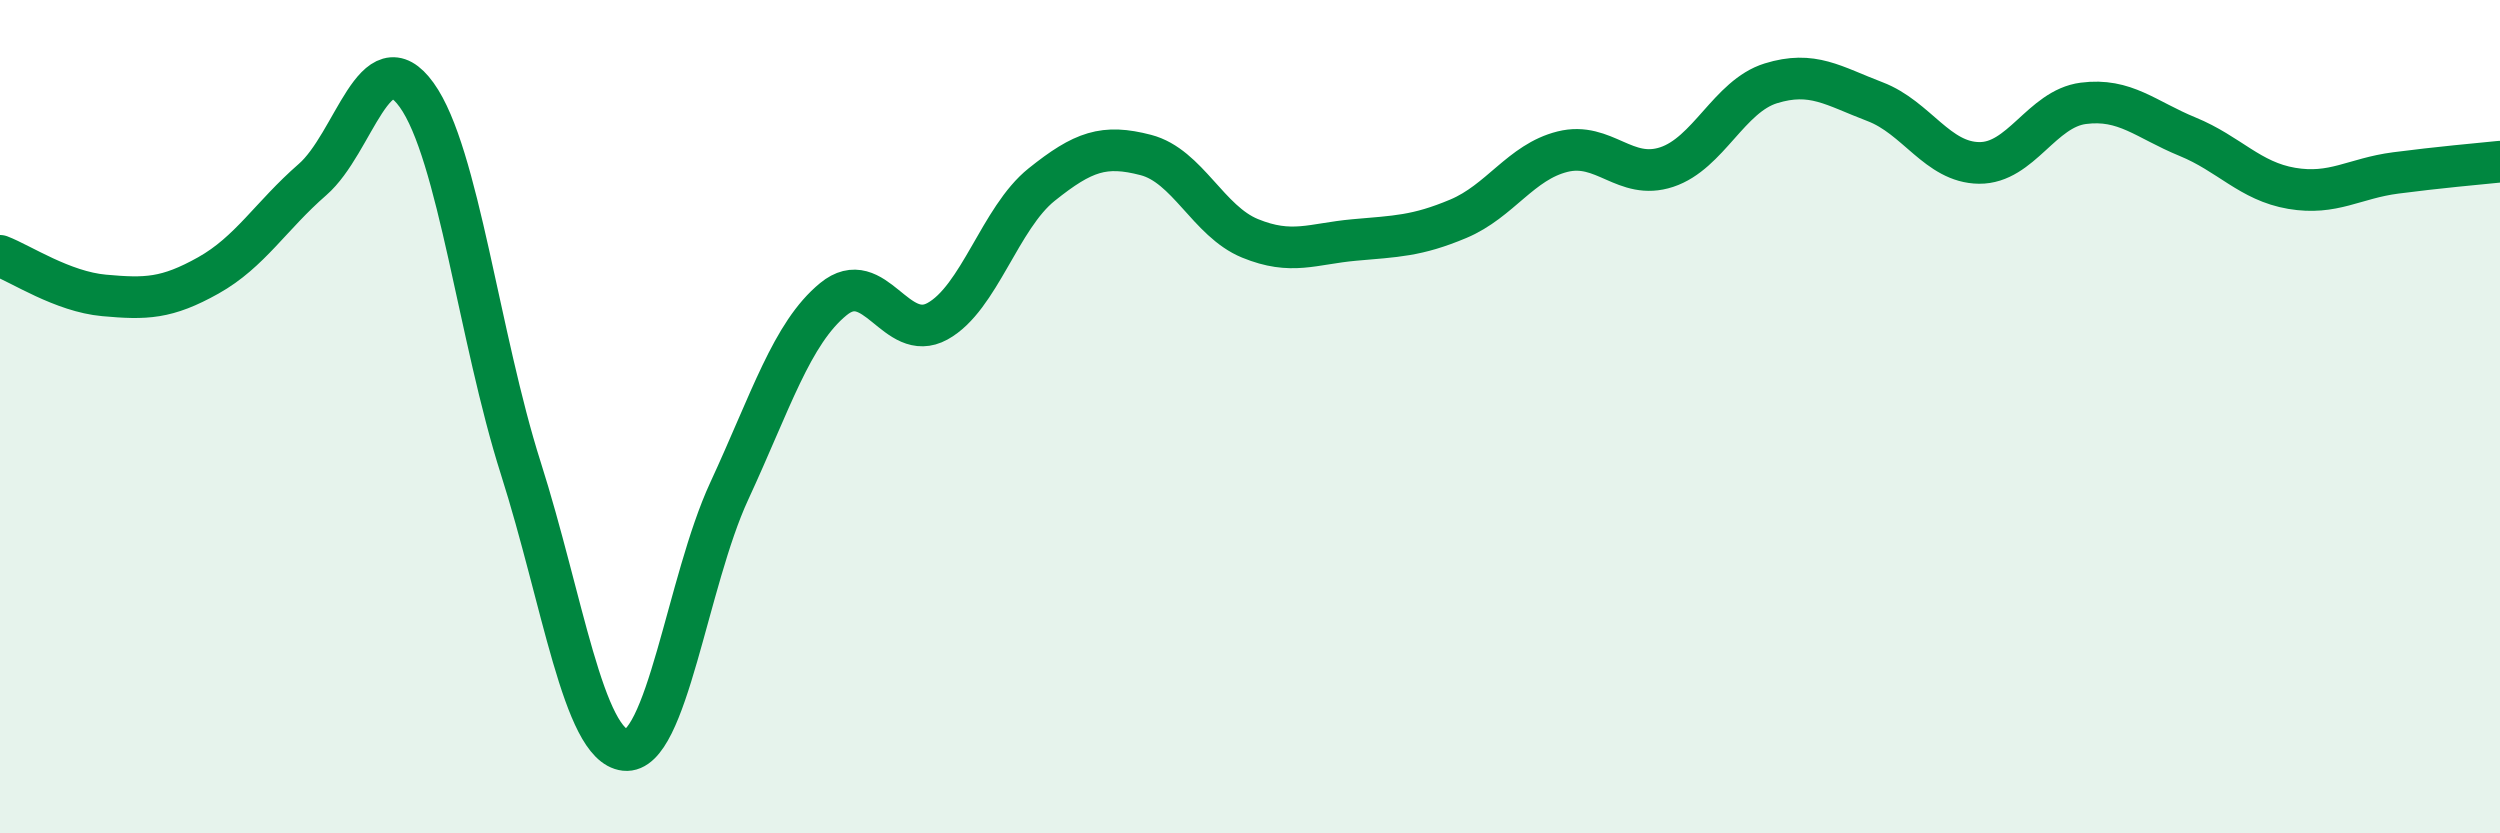
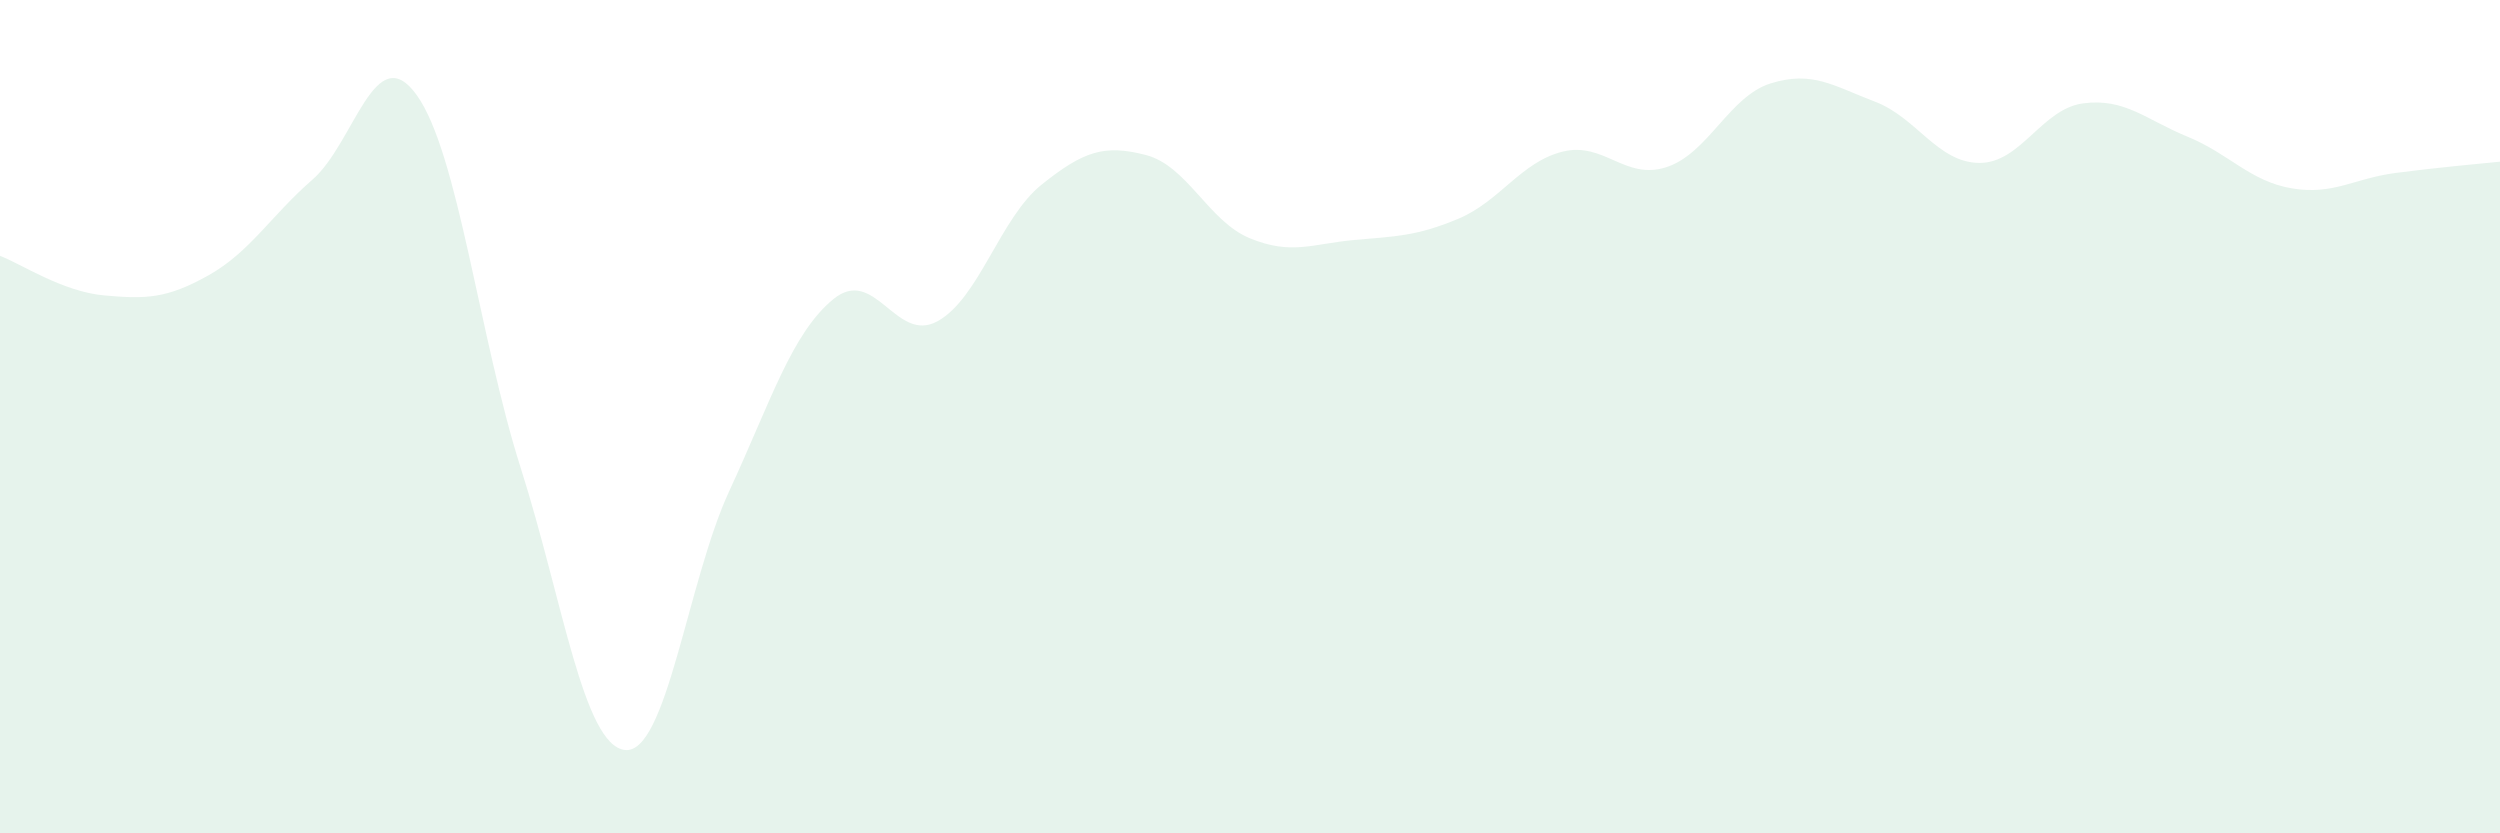
<svg xmlns="http://www.w3.org/2000/svg" width="60" height="20" viewBox="0 0 60 20">
  <path d="M 0,6.14 C 0.5,6.33 1.5,7 2.5,7.09 C 3.5,7.18 4,7.17 5,6.61 C 6,6.05 6.5,5.18 7.5,4.31 C 8.5,3.44 9,0.89 10,2.28 C 11,3.67 11.5,8.1 12.5,11.24 C 13.5,14.38 14,17.89 15,18 C 16,18.11 16.5,13.95 17.5,11.79 C 18.5,9.63 19,8 20,7.18 C 21,6.36 21.5,8.26 22.5,7.71 C 23.5,7.16 24,5.23 25,4.43 C 26,3.63 26.5,3.46 27.5,3.72 C 28.5,3.98 29,5.31 30,5.72 C 31,6.13 31.5,5.85 32.5,5.76 C 33.5,5.67 34,5.67 35,5.25 C 36,4.83 36.5,3.89 37.5,3.64 C 38.5,3.39 39,4.34 40,4.01 C 41,3.68 41.5,2.31 42.5,2 C 43.5,1.69 44,2.06 45,2.44 C 46,2.82 46.5,3.9 47.5,3.91 C 48.5,3.92 49,2.61 50,2.48 C 51,2.35 51.5,2.87 52.5,3.28 C 53.5,3.69 54,4.35 55,4.52 C 56,4.69 56.5,4.28 57.5,4.15 C 58.5,4.02 59.5,3.93 60,3.88L60 20L0 20Z" fill="#008740" opacity="0.1" stroke-linecap="round" stroke-linejoin="round" />
-   <path d="M 0,6.14 C 0.5,6.33 1.5,7 2.5,7.09 C 3.5,7.18 4,7.17 5,6.61 C 6,6.05 6.5,5.18 7.5,4.31 C 8.5,3.44 9,0.89 10,2.28 C 11,3.67 11.5,8.1 12.5,11.24 C 13.5,14.38 14,17.89 15,18 C 16,18.11 16.5,13.95 17.5,11.79 C 18.5,9.63 19,8 20,7.18 C 21,6.36 21.5,8.26 22.5,7.71 C 23.5,7.16 24,5.23 25,4.43 C 26,3.63 26.5,3.46 27.5,3.72 C 28.5,3.98 29,5.31 30,5.72 C 31,6.13 31.5,5.85 32.5,5.76 C 33.5,5.67 34,5.67 35,5.25 C 36,4.83 36.5,3.89 37.5,3.64 C 38.5,3.39 39,4.34 40,4.01 C 41,3.68 41.5,2.31 42.5,2 C 43.5,1.69 44,2.06 45,2.44 C 46,2.82 46.5,3.9 47.5,3.91 C 48.5,3.92 49,2.61 50,2.48 C 51,2.35 51.5,2.87 52.5,3.28 C 53.5,3.69 54,4.35 55,4.52 C 56,4.69 56.5,4.28 57.5,4.15 C 58.5,4.02 59.5,3.93 60,3.88" stroke="#008740" stroke-width="1" fill="none" stroke-linecap="round" stroke-linejoin="round" />
</svg>